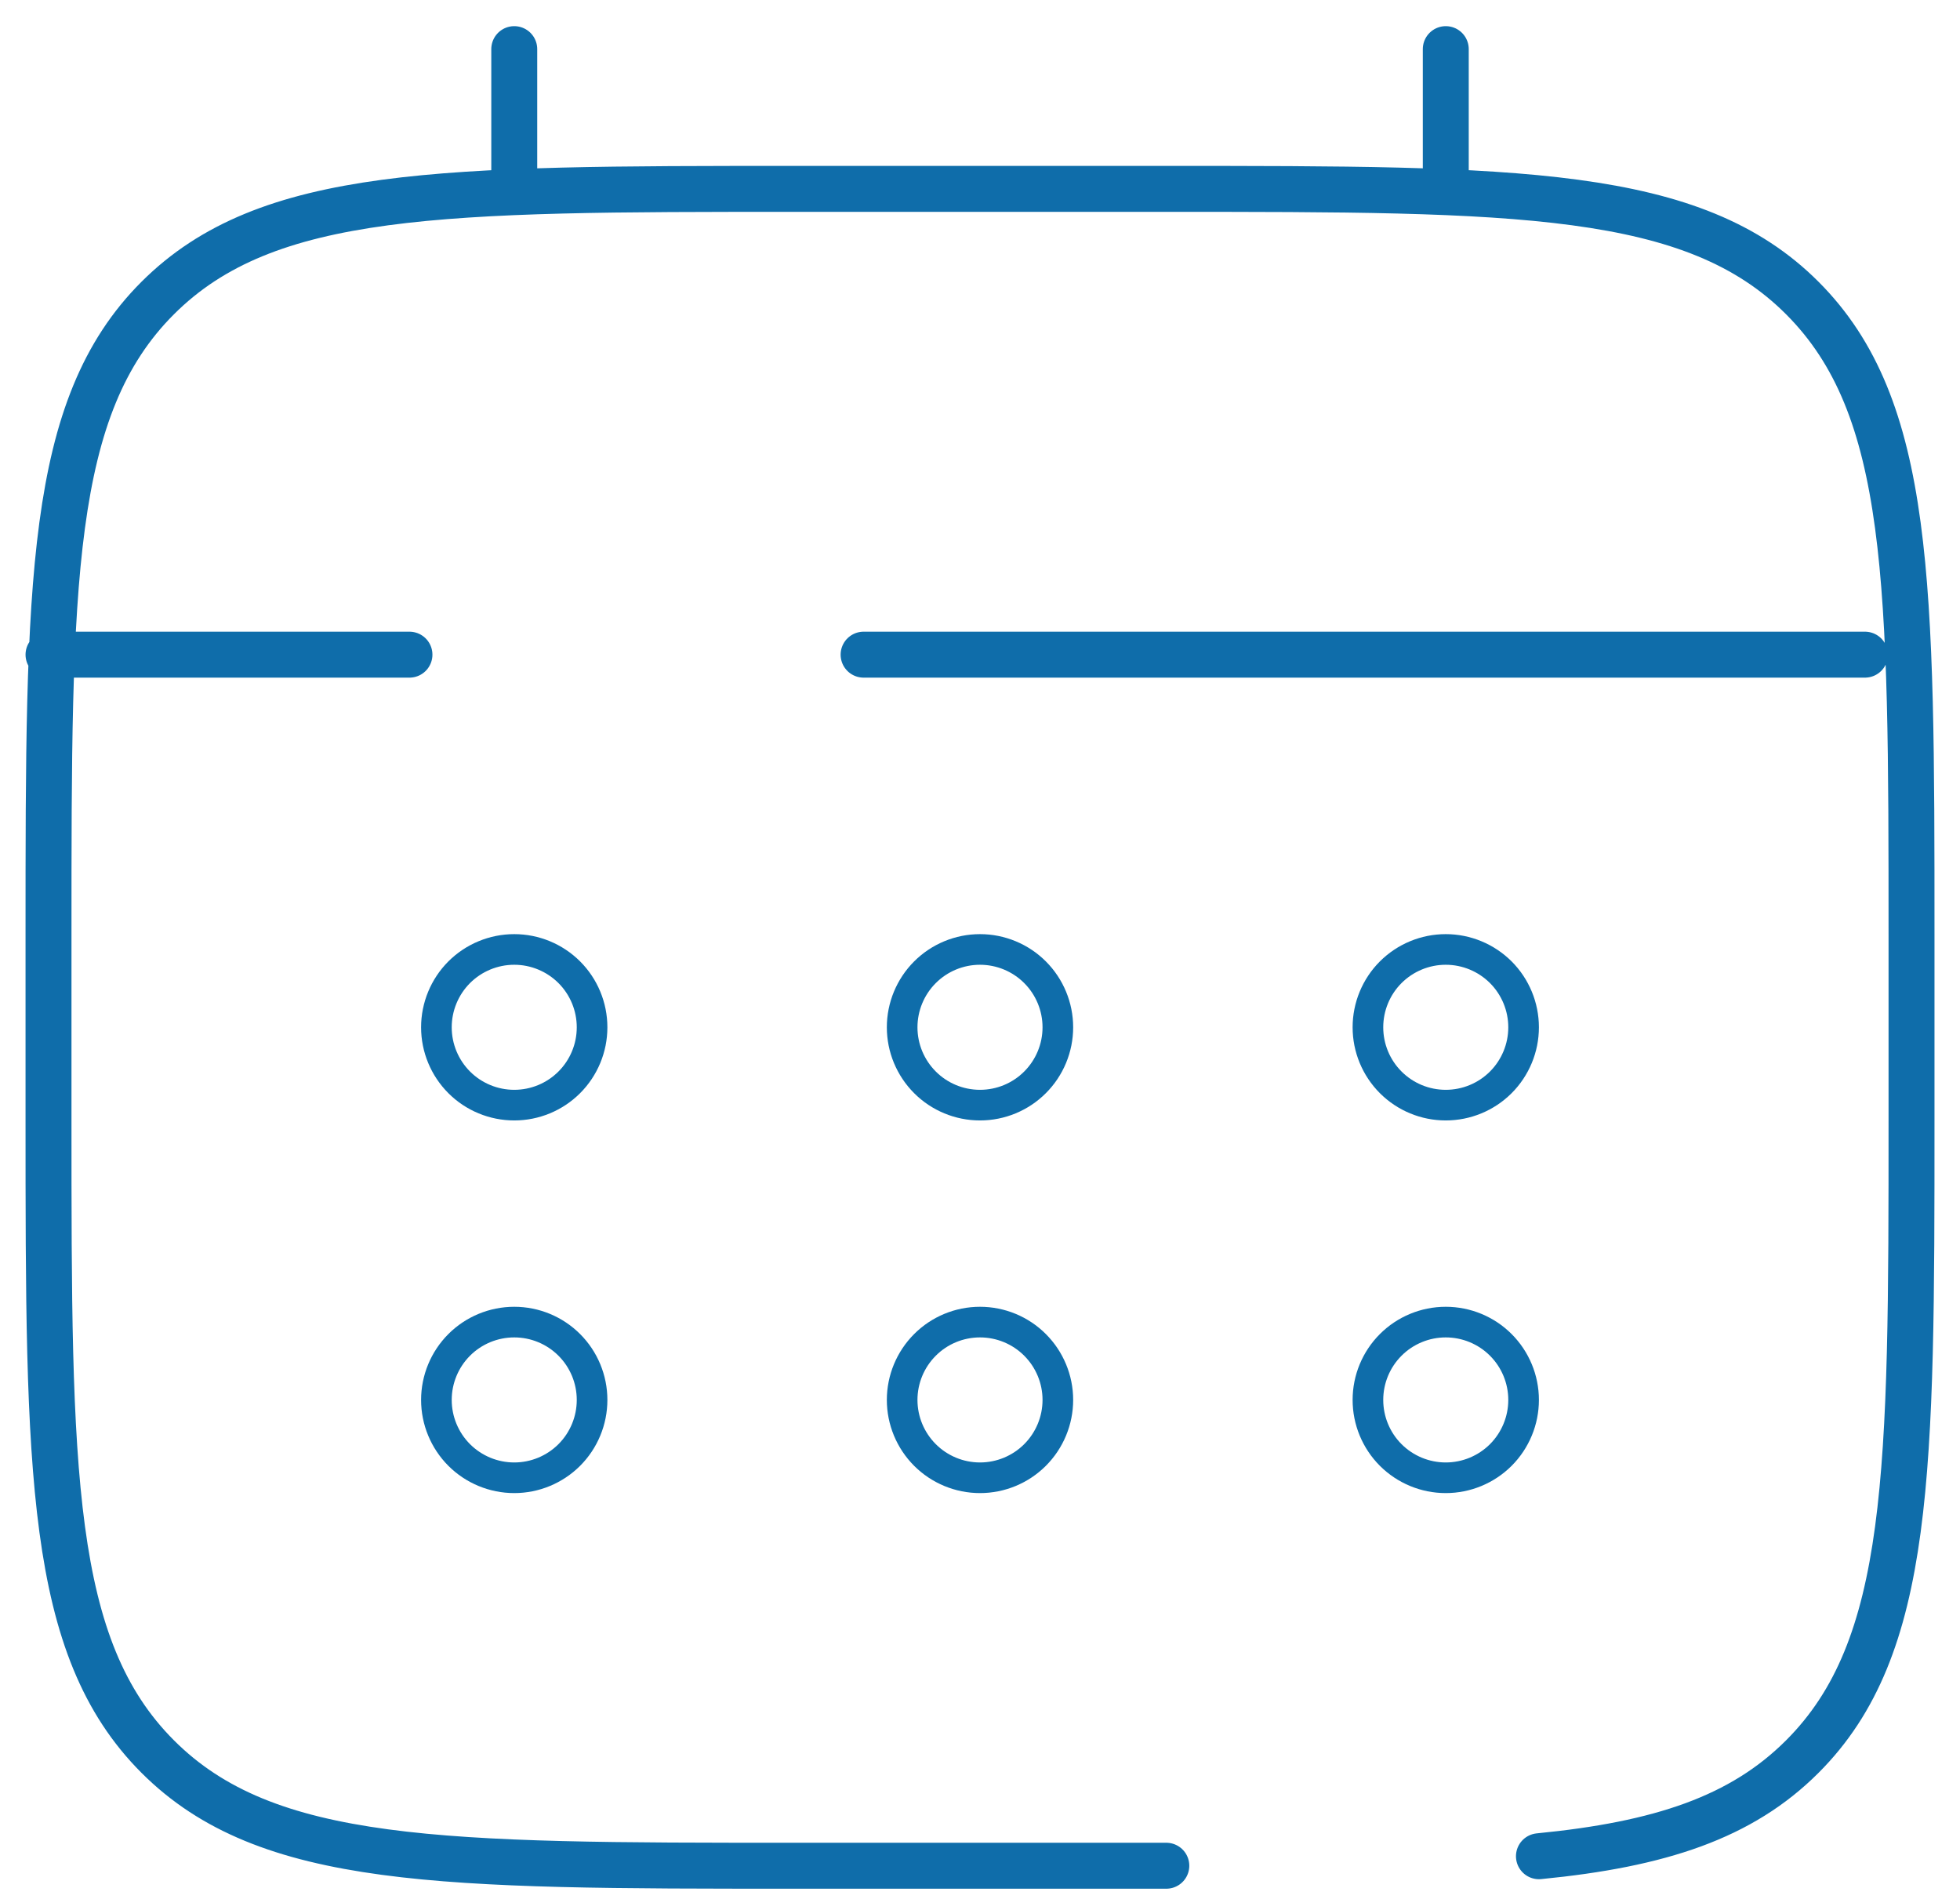
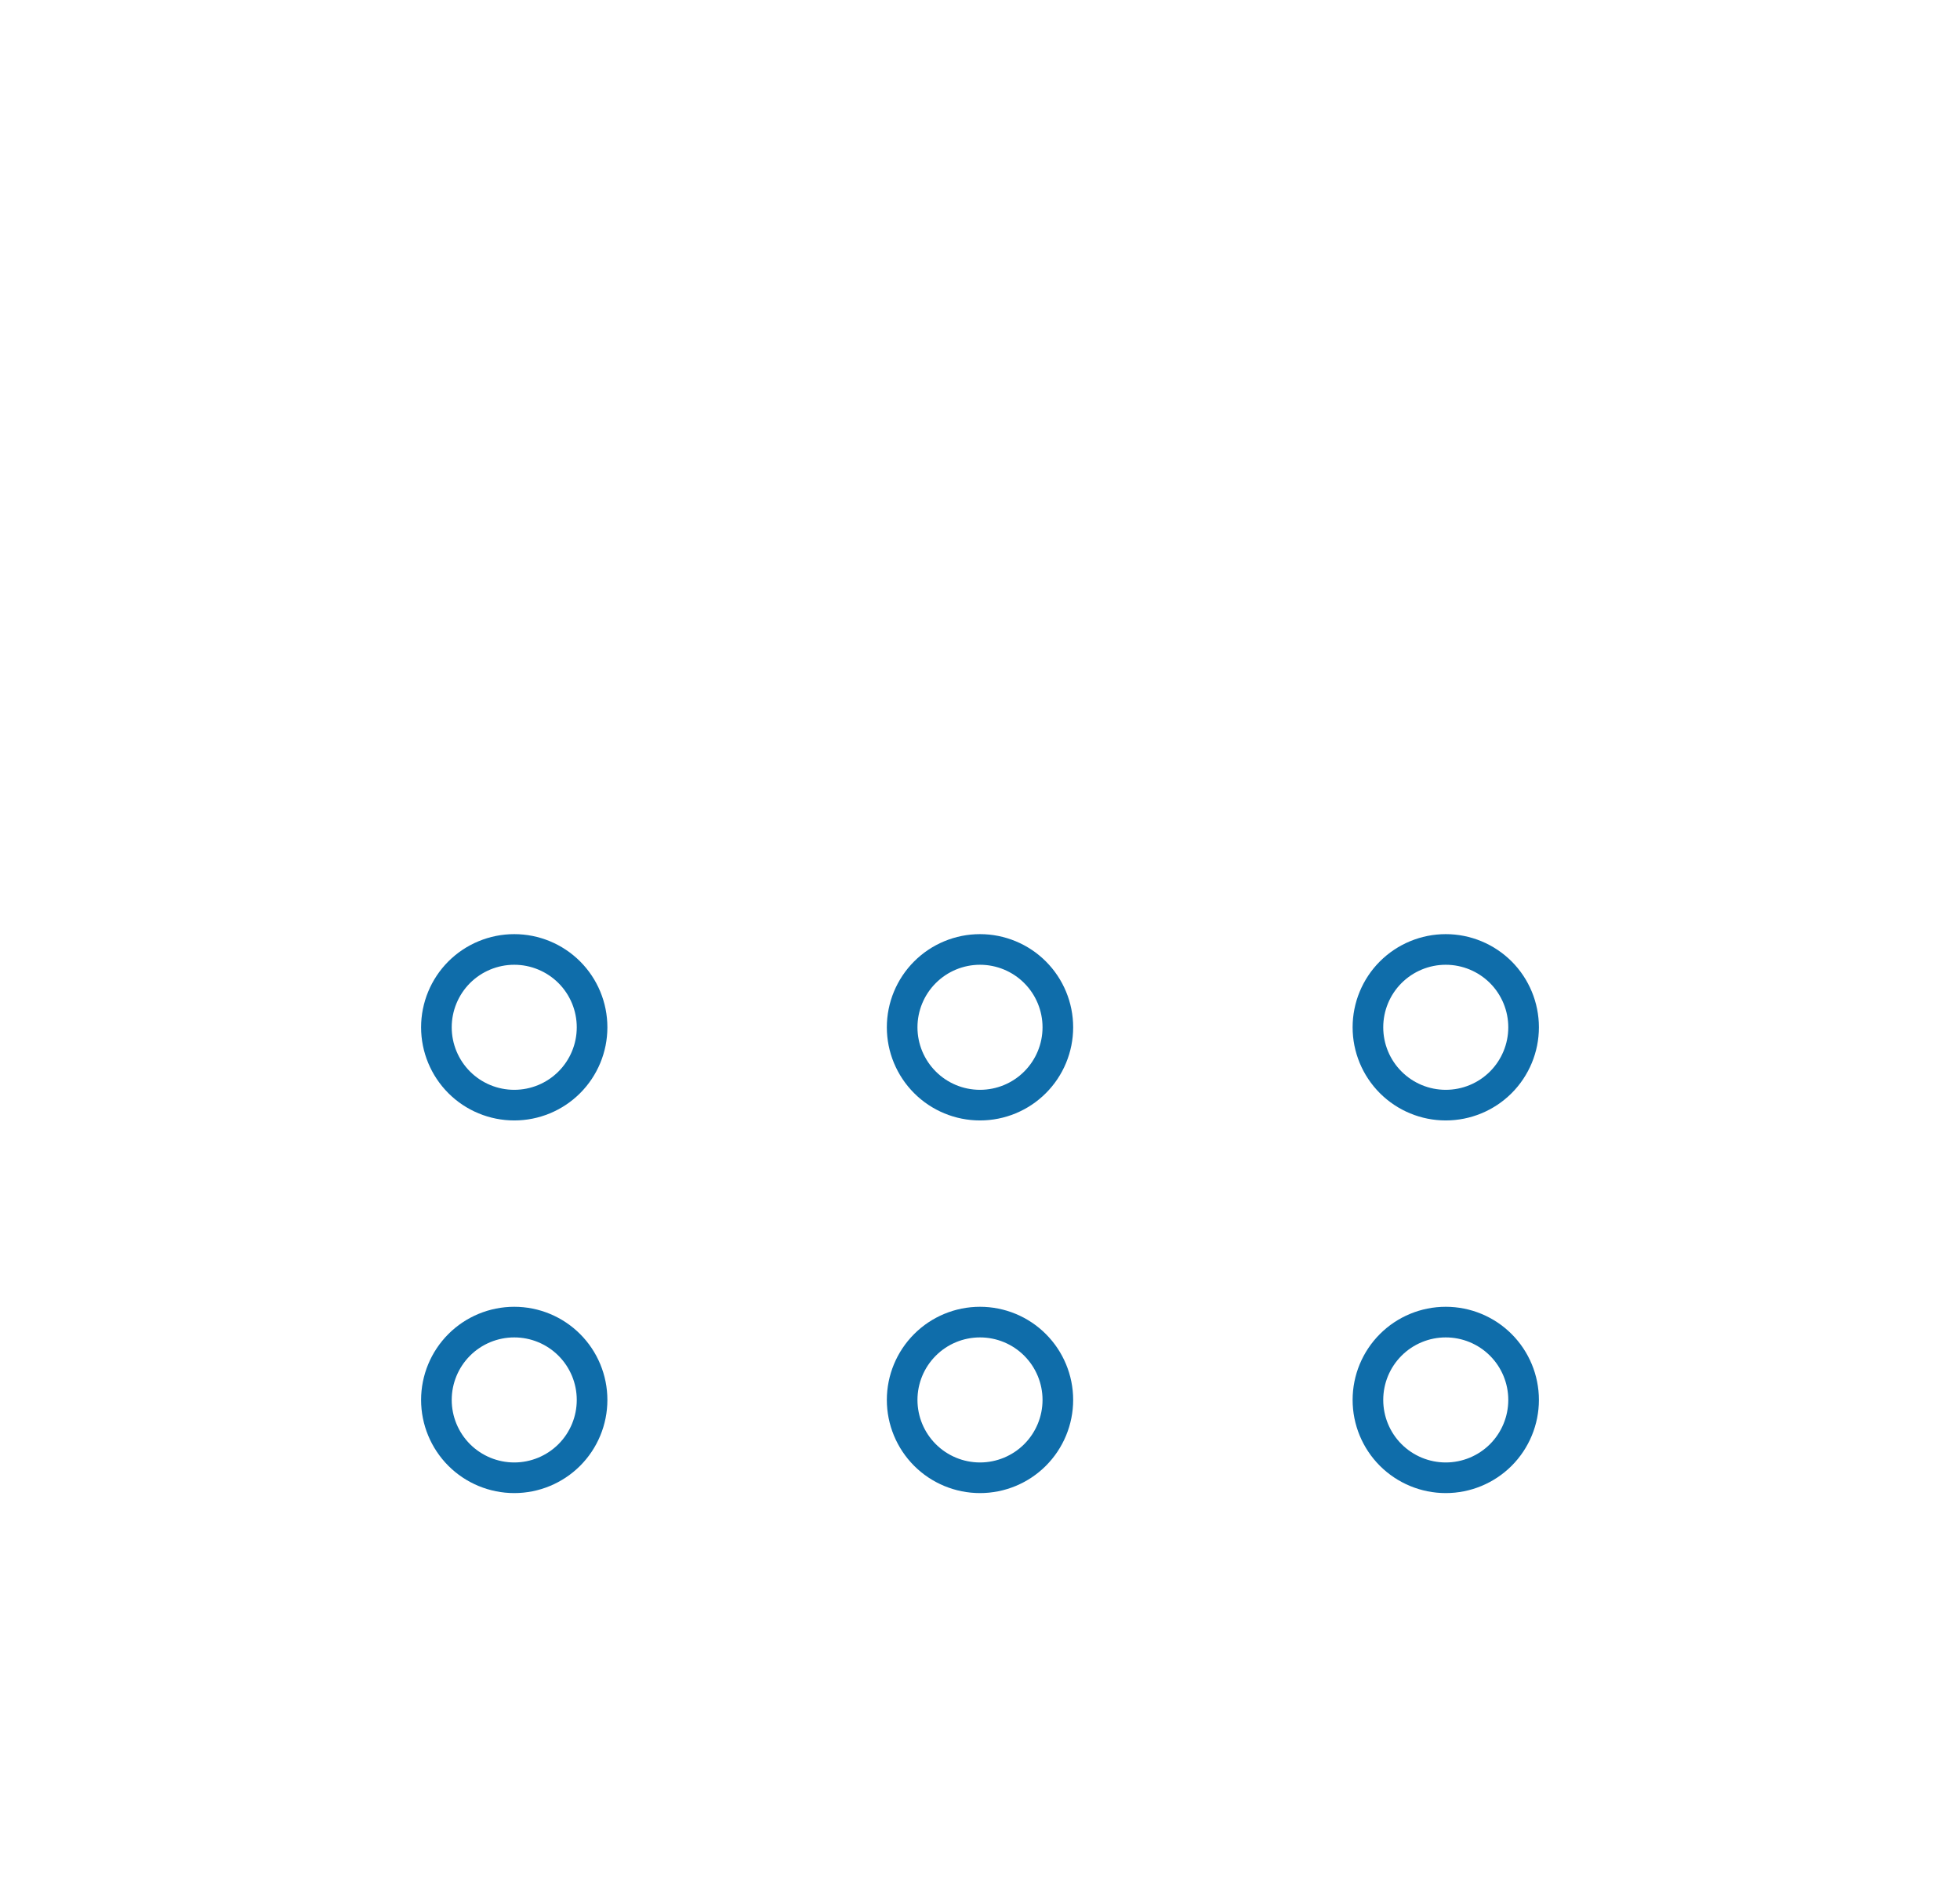
<svg xmlns="http://www.w3.org/2000/svg" width="64" height="62" viewBox="0 0 64 62" fill="none">
-   <path d="M38.084 60.917H25.917C14.447 60.917 8.711 60.917 5.149 57.352C1.587 53.787 1.584 48.054 1.584 36.584V30.5C1.584 19.03 1.584 13.294 5.149 9.732C8.714 6.17 14.447 6.167 25.917 6.167H38.084C49.554 6.167 55.291 6.167 58.852 9.732C62.414 13.297 62.417 19.03 62.417 30.5V36.584C62.417 48.054 62.417 53.79 58.852 57.352C56.866 59.341 54.205 60.221 50.251 60.607M16.792 6.167V1.604M47.209 6.167V1.604M60.897 21.375H28.199M1.584 21.375H13.37" stroke="#0F6DAA" stroke-width="1.5" stroke-linecap="round" />
  <path d="M49.75 45.708C49.75 46.382 49.482 47.029 49.006 47.506C48.529 47.982 47.882 48.25 47.208 48.25C46.534 48.25 45.888 47.982 45.411 47.506C44.934 47.029 44.667 46.382 44.667 45.708C44.667 45.034 44.934 44.388 45.411 43.911C45.888 43.434 46.534 43.167 47.208 43.167C47.882 43.167 48.529 43.434 49.006 43.911C49.482 44.388 49.75 45.034 49.75 45.708ZM49.75 33.542C49.75 34.216 49.482 34.862 49.006 35.339C48.529 35.816 47.882 36.083 47.208 36.083C46.534 36.083 45.888 35.816 45.411 35.339C44.934 34.862 44.667 34.216 44.667 33.542C44.667 32.868 44.934 32.221 45.411 31.744C45.888 31.268 46.534 31 47.208 31C47.882 31 48.529 31.268 49.006 31.744C49.482 32.221 49.75 32.868 49.75 33.542ZM34.542 45.708C34.542 46.382 34.274 47.029 33.797 47.506C33.321 47.982 32.674 48.25 32 48.25C31.326 48.25 30.679 47.982 30.203 47.506C29.726 47.029 29.458 46.382 29.458 45.708C29.458 45.034 29.726 44.388 30.203 43.911C30.679 43.434 31.326 43.167 32 43.167C32.674 43.167 33.321 43.434 33.797 43.911C34.274 44.388 34.542 45.034 34.542 45.708ZM34.542 33.542C34.542 34.216 34.274 34.862 33.797 35.339C33.321 35.816 32.674 36.083 32 36.083C31.326 36.083 30.679 35.816 30.203 35.339C29.726 34.862 29.458 34.216 29.458 33.542C29.458 32.868 29.726 32.221 30.203 31.744C30.679 31.268 31.326 31 32 31C32.674 31 33.321 31.268 33.797 31.744C34.274 32.221 34.542 32.868 34.542 33.542ZM19.333 45.708C19.333 46.382 19.066 47.029 18.589 47.506C18.112 47.982 17.466 48.25 16.792 48.25C16.118 48.25 15.471 47.982 14.994 47.506C14.518 47.029 14.25 46.382 14.25 45.708C14.25 45.034 14.518 44.388 14.994 43.911C15.471 43.434 16.118 43.167 16.792 43.167C17.466 43.167 18.112 43.434 18.589 43.911C19.066 44.388 19.333 45.034 19.333 45.708ZM19.333 33.542C19.333 34.216 19.066 34.862 18.589 35.339C18.112 35.816 17.466 36.083 16.792 36.083C16.118 36.083 15.471 35.816 14.994 35.339C14.518 34.862 14.25 34.216 14.25 33.542C14.25 32.868 14.518 32.221 14.994 31.744C15.471 31.268 16.118 31 16.792 31C17.466 31 18.112 31.268 18.589 31.744C19.066 32.221 19.333 32.868 19.333 33.542Z" stroke="#0F6DAA" />
</svg>